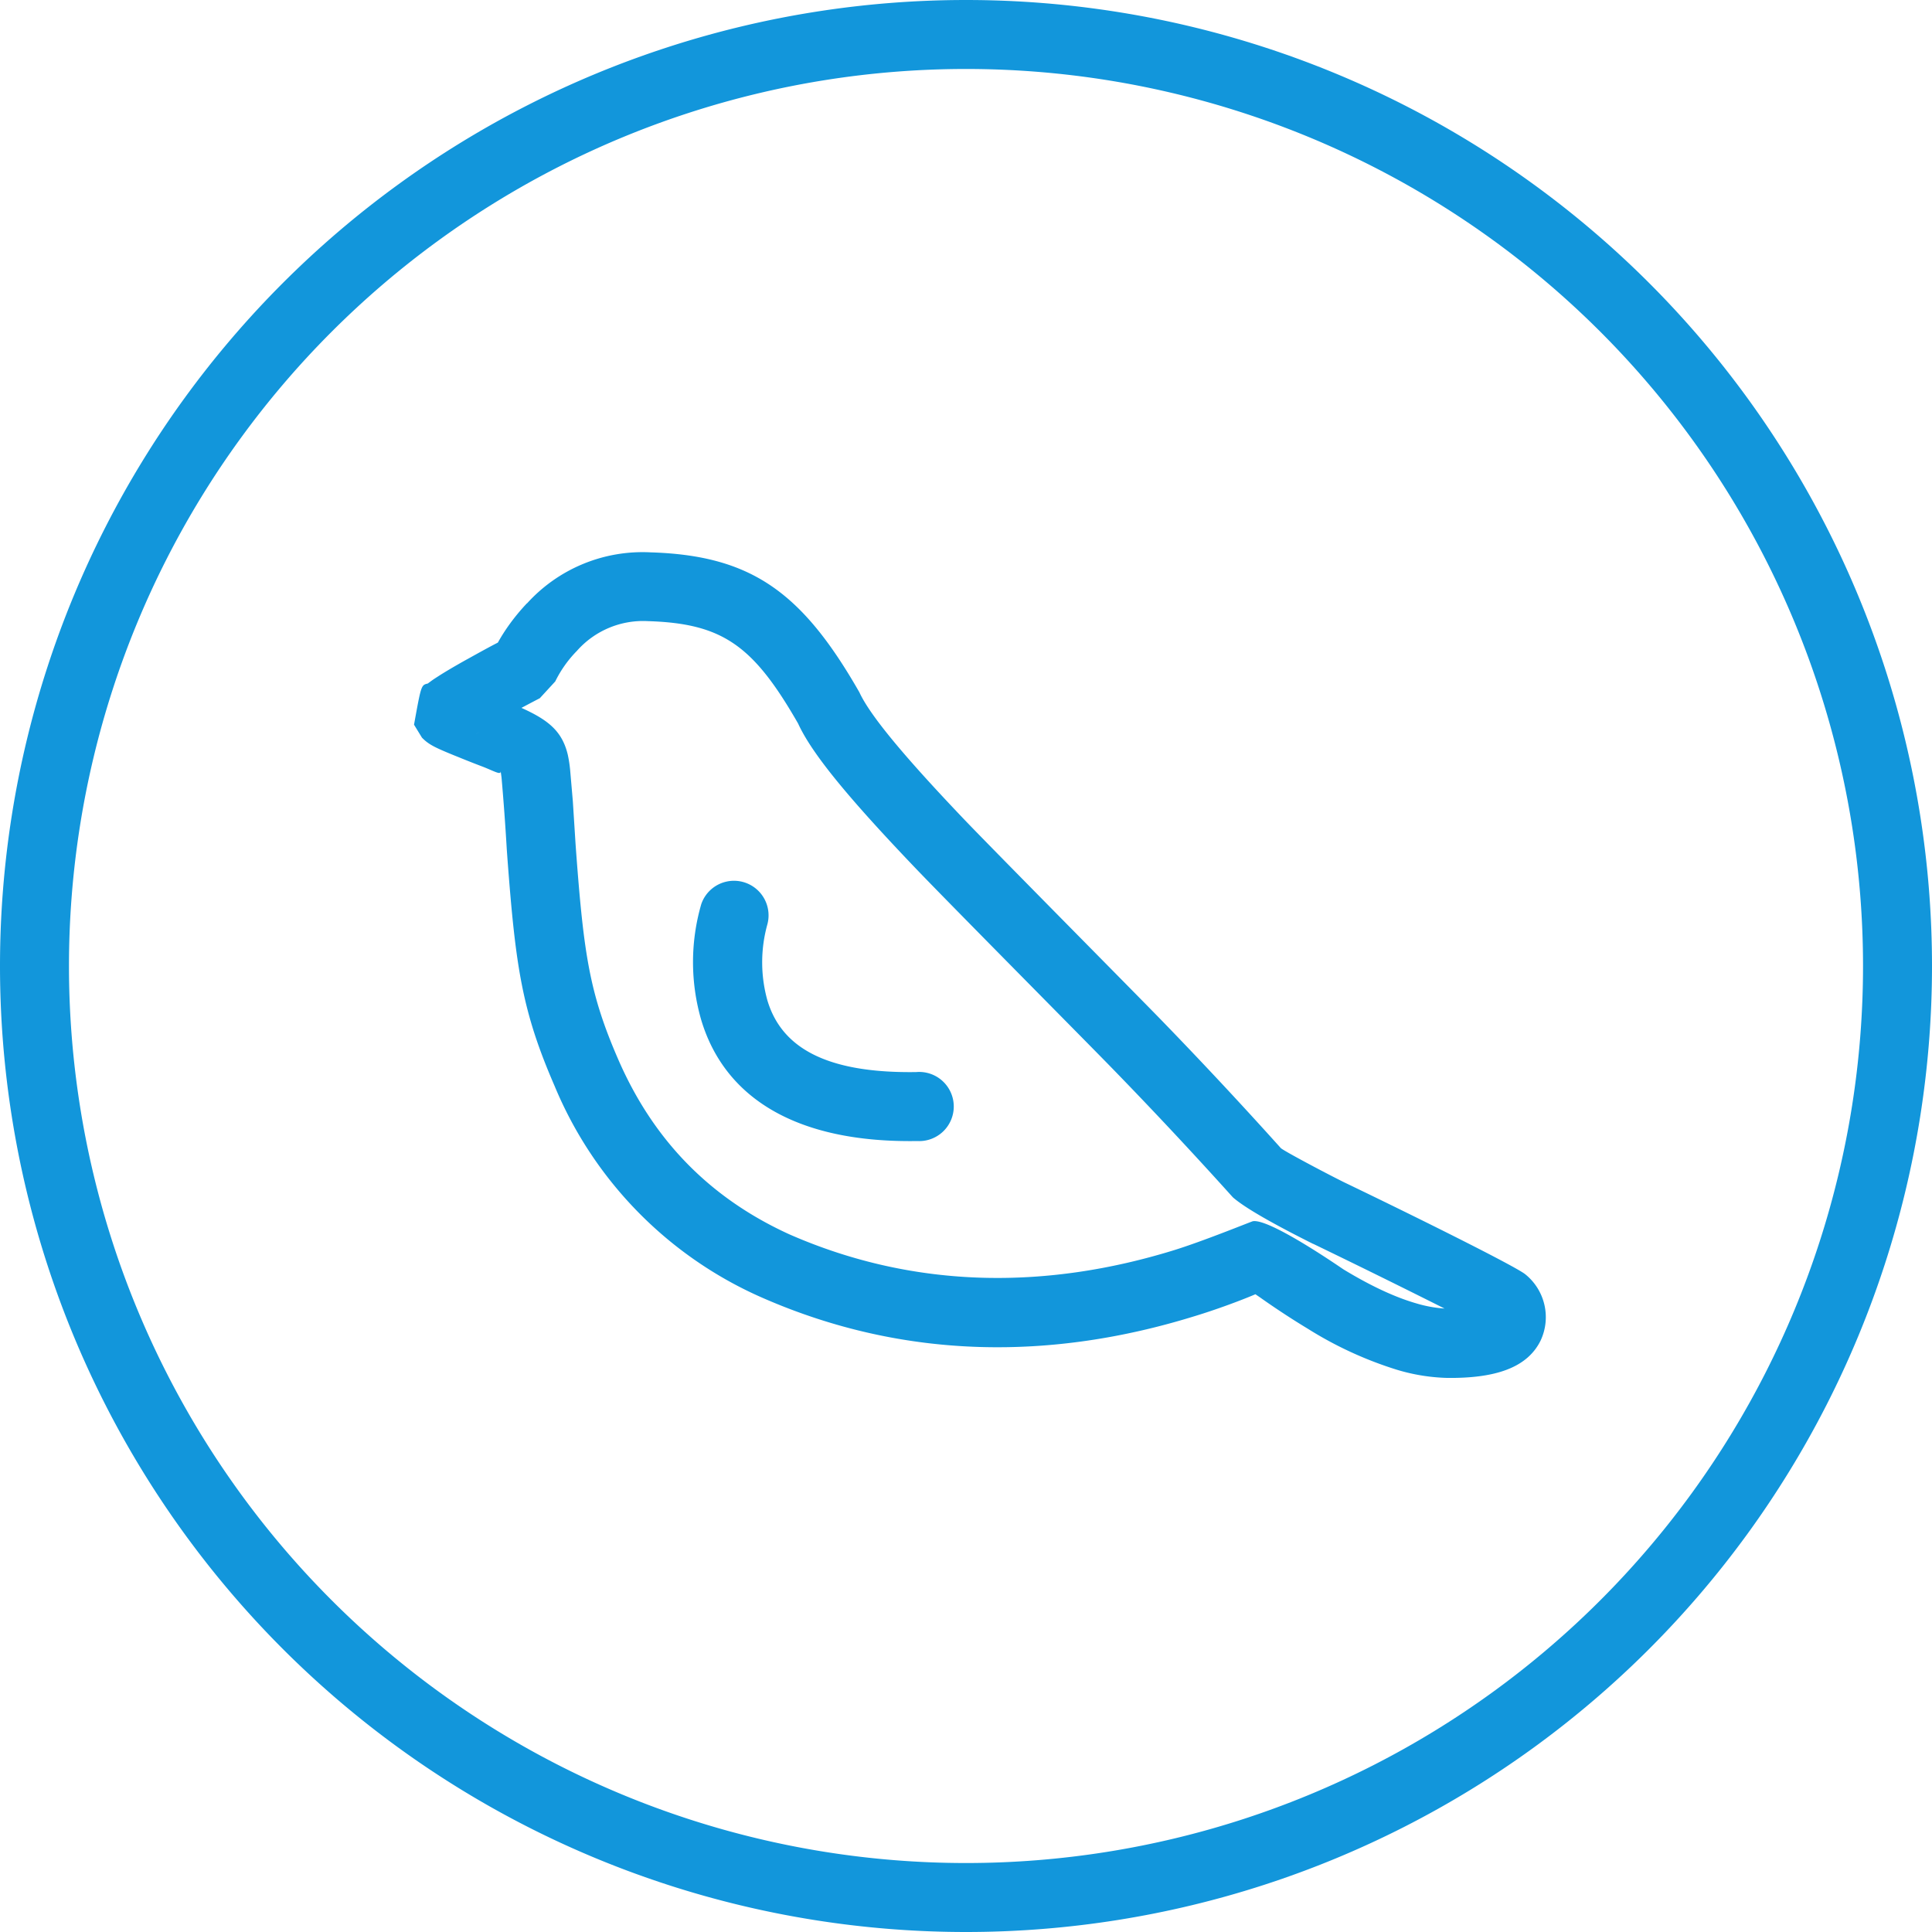
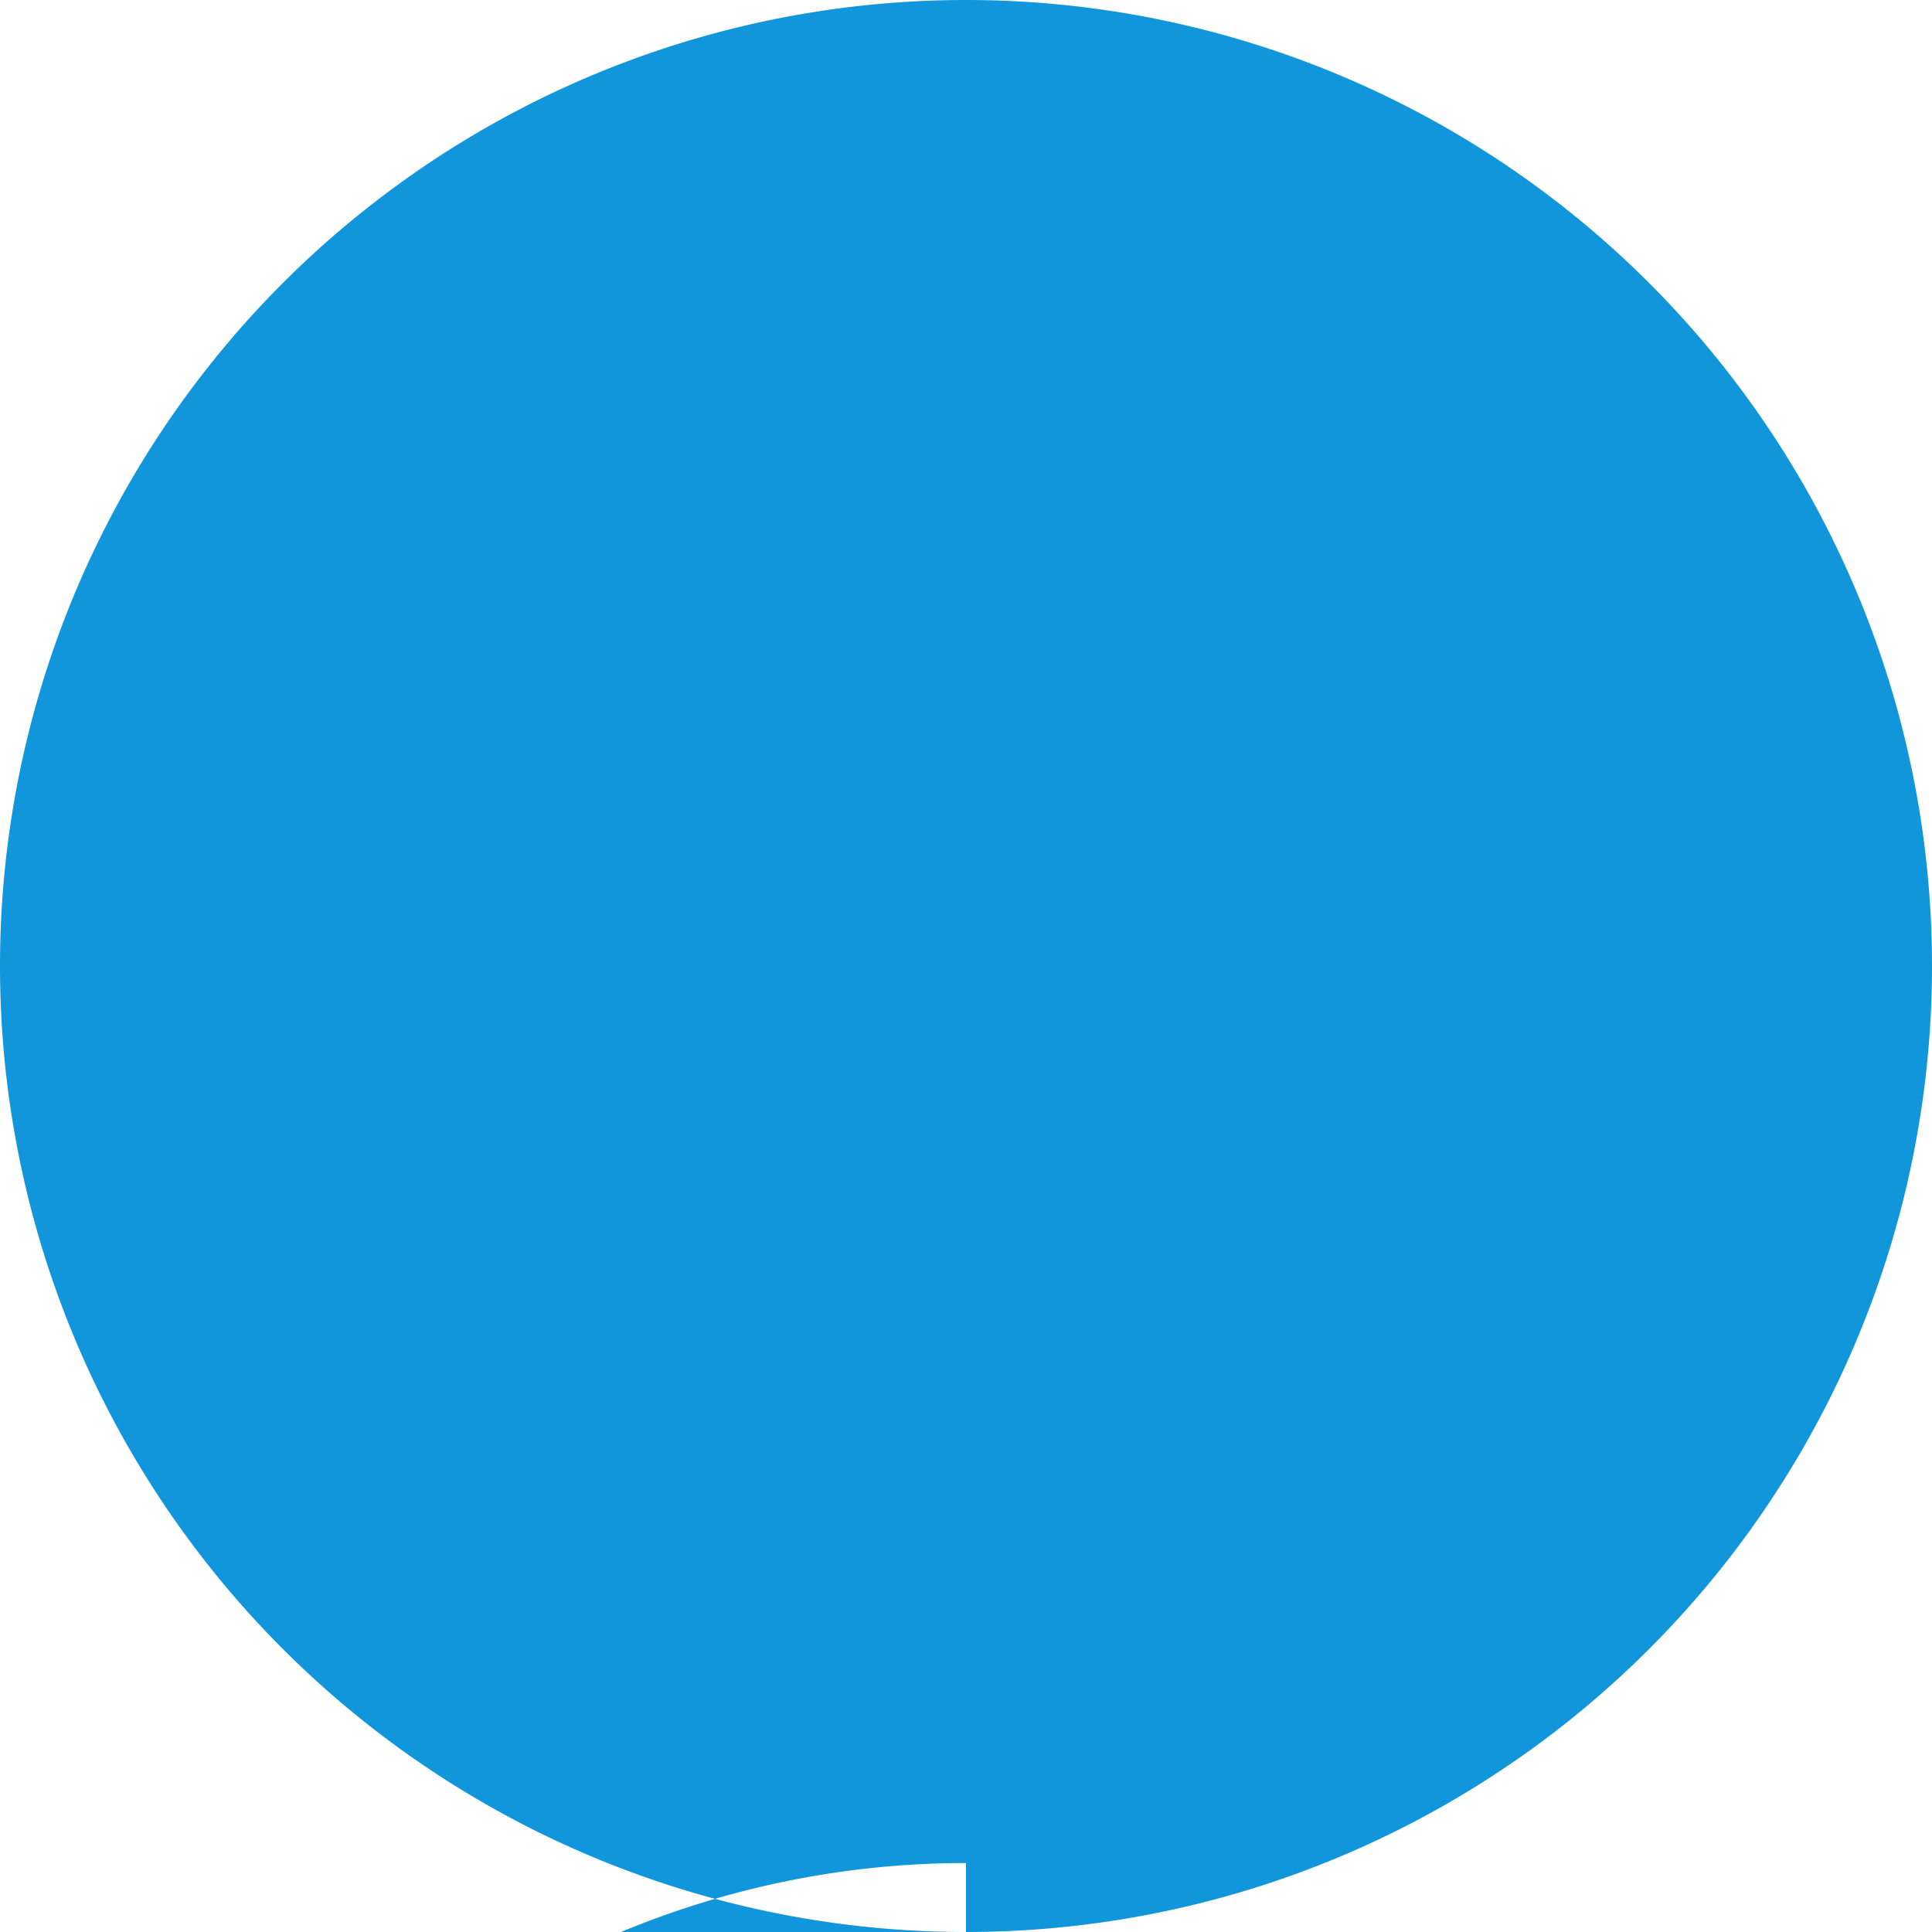
<svg xmlns="http://www.w3.org/2000/svg" t="1766974155960" class="icon" viewBox="0 0 1024 1024" version="1.1" p-id="5665" width="200" height="200">
-   <path d="M695.91 659.251c-16.794-8.397-35.328-18.33-42.496-24.678a2401.792 2401.792 0 0 0-63.898-68.301c-14.336-14.746-87.04-88.064-104.346-106.189-35.328-36.966-54.886-60.621-62.157-76.595-23.757-41.37-39.936-53.043-79.565-54.272a46.797 46.797 0 0 0-37.683 15.77 61.952 61.952 0 0 0-11.469 16.179l-8.192 8.909a912.589 912.589 0 0 0-9.728 5.12c14.336 6.451 21.606 12.39 24.576 24.883a68.608 68.608 0 0 1 1.229 7.987l1.434 16.589 1.434 22.528 0.307 4.301c4.096 54.886 7.27 75.264 22.118 109.568 17.92 41.472 47.104 73.216 90.931 93.184 67.994 29.798 137.728 28.672 203.162 8.602 15.77-4.813 41.779-15.462 42.496-15.565 9.216-1.536 48.435 25.907 48.128 25.6 13.824 8.397 26.726 14.541 38.4 17.92a68.096 68.096 0 0 0 15.053 2.765 5133.619 5133.619 0 0 0-69.632-34.304zM255.488 387.072a152.576 152.576 0 0 0-3.482 2.15l4.915-3.072-1.434 1.024z m23.859-67.277a82.637 82.637 0 0 1 65.536-27.034c53.248 1.638 80.179 20.992 110.592 74.138 5.632 12.288 23.962 34.304 56.115 67.994 17.101 17.818 89.6 91.034 104.038 105.882a2437.222 2437.222 0 0 1 63.283 67.789c1.946 1.638 21.914 12.288 33.178 17.92 39.219 18.842 90.624 44.442 96.256 48.845a29.184 29.184 0 0 1 8.192 35.226c-7.066 14.336-23.859 20.07-49.664 19.763a100.966 100.966 0 0 1-26.419-4.301 200.397 200.397 0 0 1-47.206-21.709 420.454 420.454 0 0 1-25.6-16.794l-2.253-1.536c-7.168 3.072-20.787 8.192-33.075 11.878-73.216 22.528-151.552 23.757-228.762-10.24a210.739 210.739 0 0 1-109.568-111.923c-17.101-39.424-20.685-62.259-25.088-121.344l-0.307-4.301a1309.286 1309.286 0 0 0-2.765-37.888 115.712 115.712 0 0 0-0.512-3.584c0.41 2.458-2.867 0.41-9.011-2.048a526.643 526.643 0 0 1-13.517-5.325l-2.048-0.819c-10.24-4.198-13.517-5.734-17.101-9.421l-4.198-6.861c3.789-20.992 3.789-20.992 7.27-21.811 2.765-2.048 2.765-2.048 5.632-3.891 3.482-2.253 8.192-5.018 13.824-8.192l2.048-1.126c5.53-3.072 11.059-6.144 15.667-8.499 3.379-6.144 8.499-13.517 15.36-20.787zM512 1024A512 512 0 1 1 512 0a512 512 0 0 1 0 1024z m0-36.557A475.443 475.443 0 1 0 512 36.557a475.443 475.443 0 0 0 0 950.886zM371.712 479.13a18.33 18.33 0 0 1 35.021 10.752 75.059 75.059 0 0 0 0 40.346c7.27 24.269 29.901 38.707 78.848 37.99a18.33 18.33 0 1 1 0.512 36.557c-64.307 1.024-101.99-23.04-114.381-64a110.182 110.182 0 0 1 0-61.645z" fill="#1296db" p-id="5666" />
+   <path d="M695.91 659.251c-16.794-8.397-35.328-18.33-42.496-24.678a2401.792 2401.792 0 0 0-63.898-68.301c-14.336-14.746-87.04-88.064-104.346-106.189-35.328-36.966-54.886-60.621-62.157-76.595-23.757-41.37-39.936-53.043-79.565-54.272a46.797 46.797 0 0 0-37.683 15.77 61.952 61.952 0 0 0-11.469 16.179l-8.192 8.909a912.589 912.589 0 0 0-9.728 5.12c14.336 6.451 21.606 12.39 24.576 24.883a68.608 68.608 0 0 1 1.229 7.987l1.434 16.589 1.434 22.528 0.307 4.301c4.096 54.886 7.27 75.264 22.118 109.568 17.92 41.472 47.104 73.216 90.931 93.184 67.994 29.798 137.728 28.672 203.162 8.602 15.77-4.813 41.779-15.462 42.496-15.565 9.216-1.536 48.435 25.907 48.128 25.6 13.824 8.397 26.726 14.541 38.4 17.92a68.096 68.096 0 0 0 15.053 2.765 5133.619 5133.619 0 0 0-69.632-34.304zM255.488 387.072a152.576 152.576 0 0 0-3.482 2.15l4.915-3.072-1.434 1.024z m23.859-67.277a82.637 82.637 0 0 1 65.536-27.034c53.248 1.638 80.179 20.992 110.592 74.138 5.632 12.288 23.962 34.304 56.115 67.994 17.101 17.818 89.6 91.034 104.038 105.882a2437.222 2437.222 0 0 1 63.283 67.789c1.946 1.638 21.914 12.288 33.178 17.92 39.219 18.842 90.624 44.442 96.256 48.845a29.184 29.184 0 0 1 8.192 35.226c-7.066 14.336-23.859 20.07-49.664 19.763a100.966 100.966 0 0 1-26.419-4.301 200.397 200.397 0 0 1-47.206-21.709 420.454 420.454 0 0 1-25.6-16.794l-2.253-1.536c-7.168 3.072-20.787 8.192-33.075 11.878-73.216 22.528-151.552 23.757-228.762-10.24a210.739 210.739 0 0 1-109.568-111.923c-17.101-39.424-20.685-62.259-25.088-121.344l-0.307-4.301a1309.286 1309.286 0 0 0-2.765-37.888 115.712 115.712 0 0 0-0.512-3.584c0.41 2.458-2.867 0.41-9.011-2.048a526.643 526.643 0 0 1-13.517-5.325l-2.048-0.819c-10.24-4.198-13.517-5.734-17.101-9.421l-4.198-6.861c3.789-20.992 3.789-20.992 7.27-21.811 2.765-2.048 2.765-2.048 5.632-3.891 3.482-2.253 8.192-5.018 13.824-8.192l2.048-1.126c5.53-3.072 11.059-6.144 15.667-8.499 3.379-6.144 8.499-13.517 15.36-20.787zM512 1024A512 512 0 1 1 512 0a512 512 0 0 1 0 1024z m0-36.557a475.443 475.443 0 0 0 0 950.886zM371.712 479.13a18.33 18.33 0 0 1 35.021 10.752 75.059 75.059 0 0 0 0 40.346c7.27 24.269 29.901 38.707 78.848 37.99a18.33 18.33 0 1 1 0.512 36.557c-64.307 1.024-101.99-23.04-114.381-64a110.182 110.182 0 0 1 0-61.645z" fill="#1296db" p-id="5666" />
</svg>